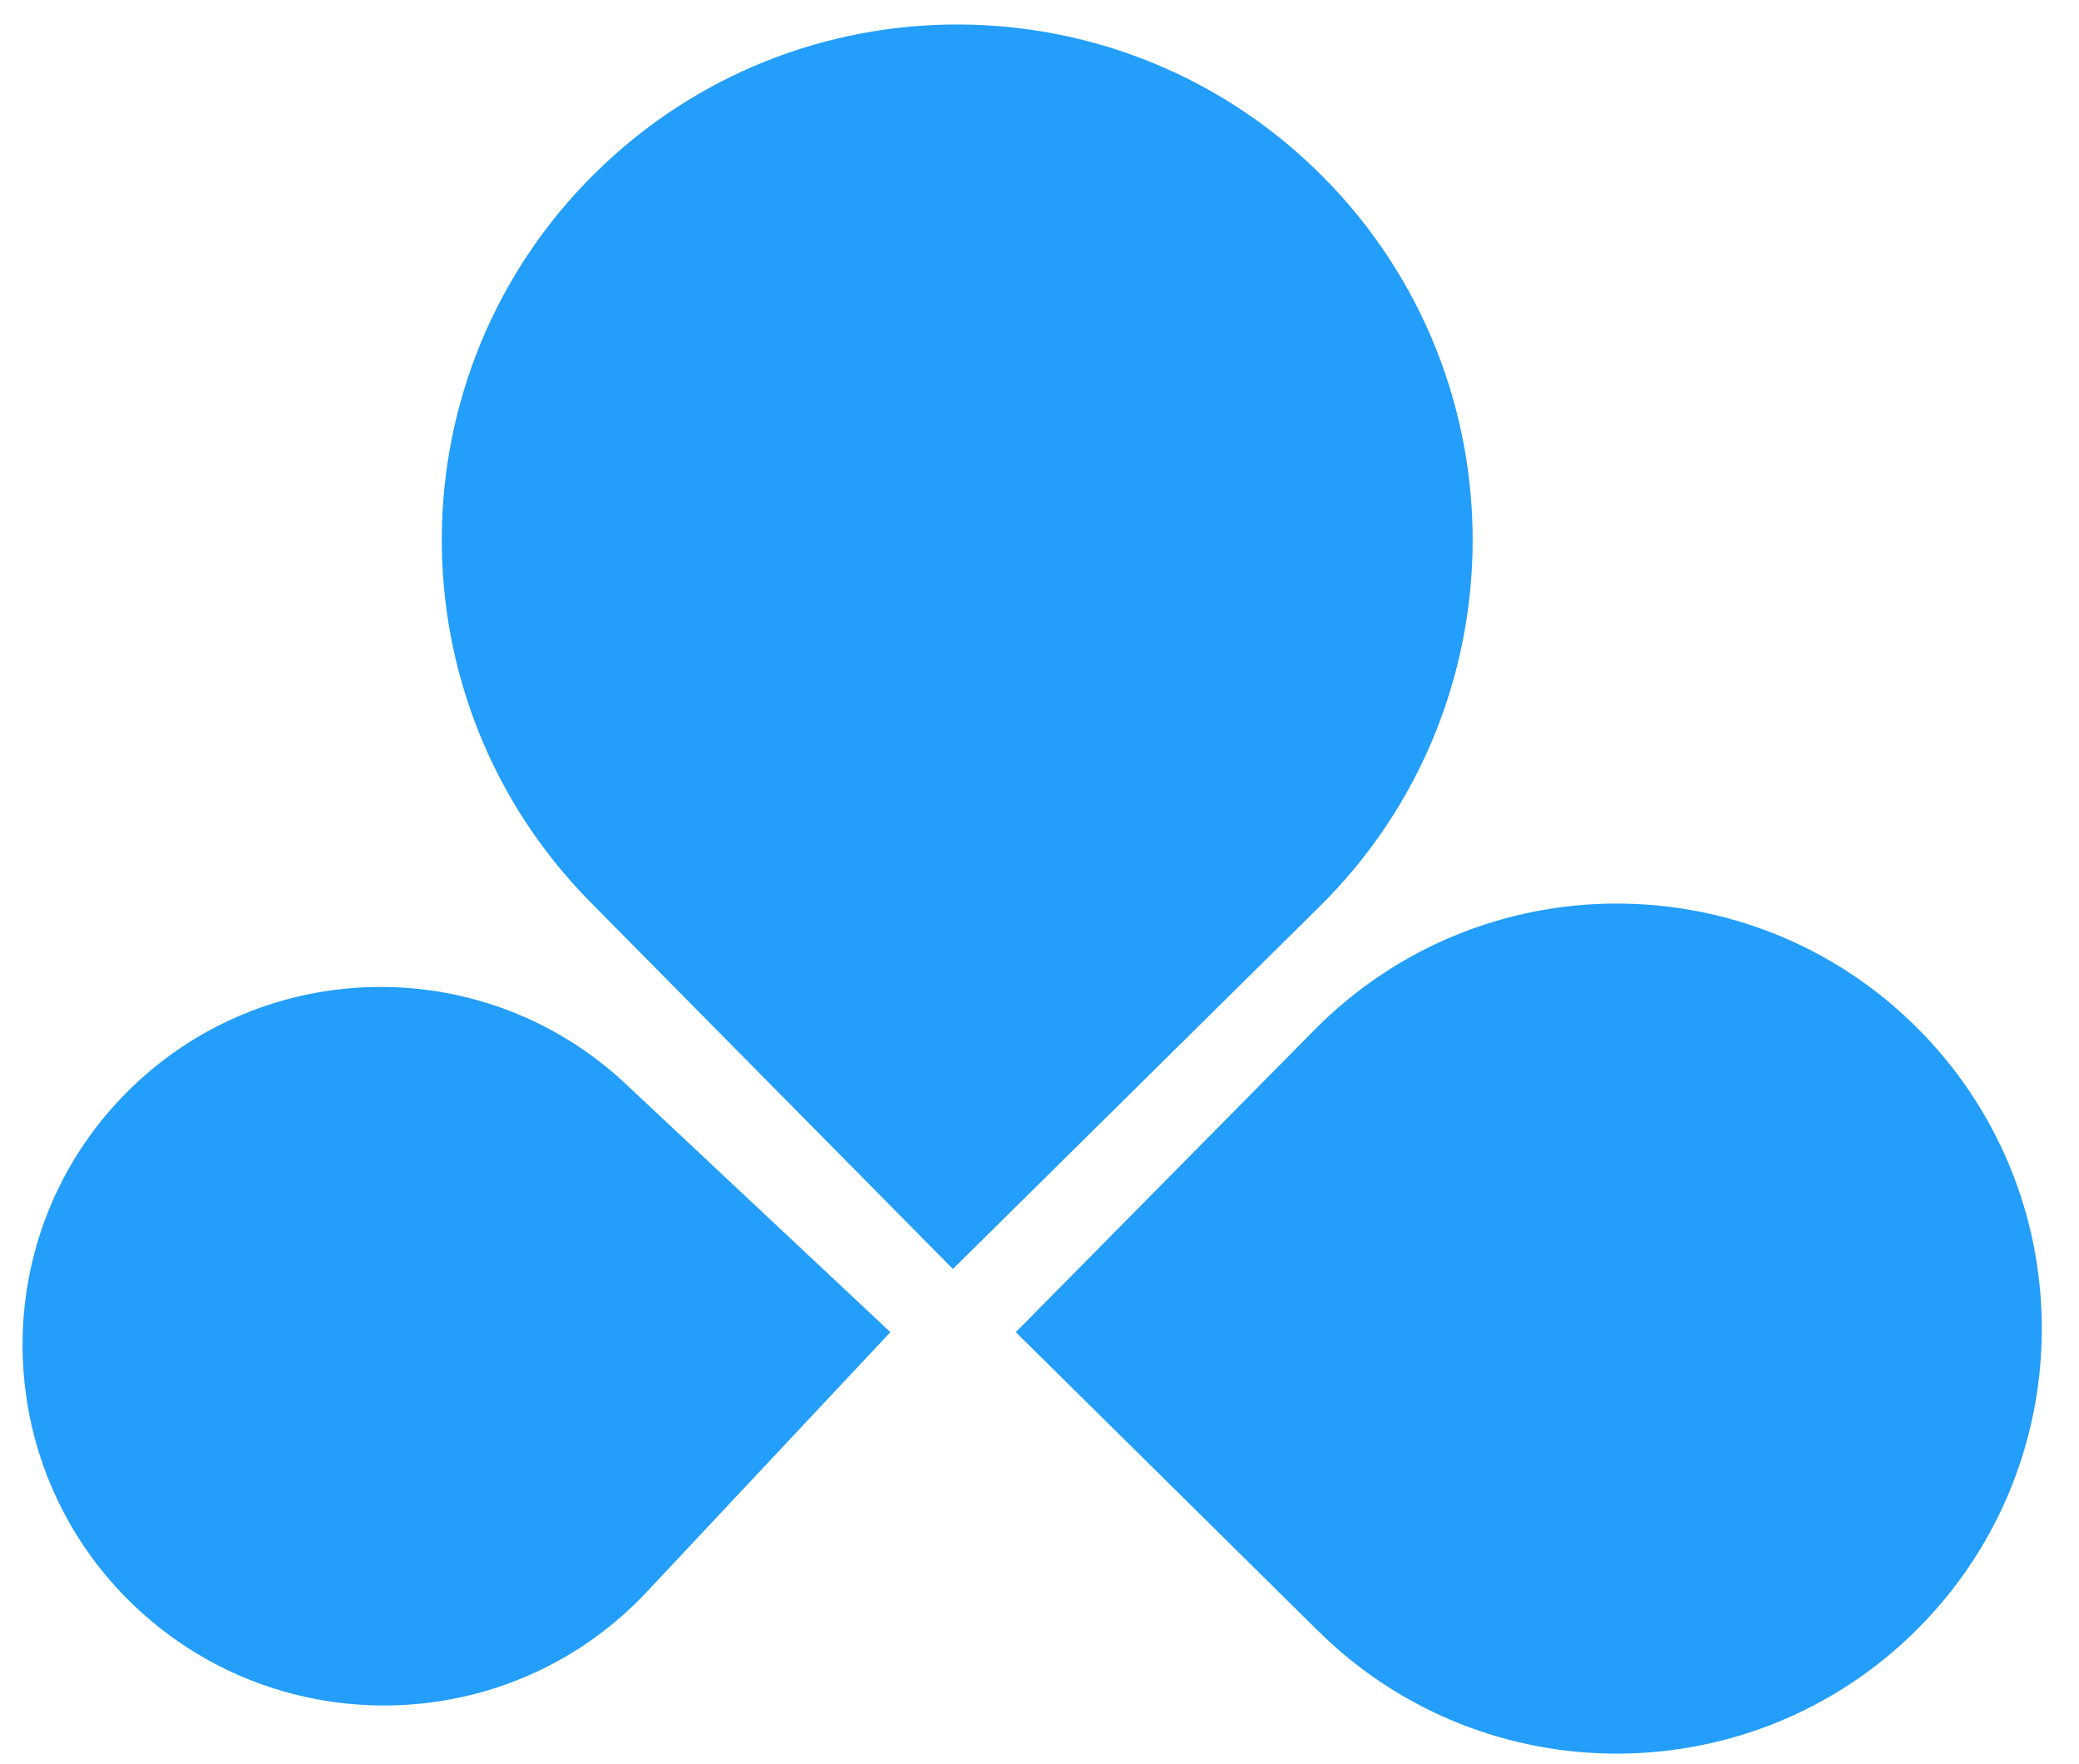
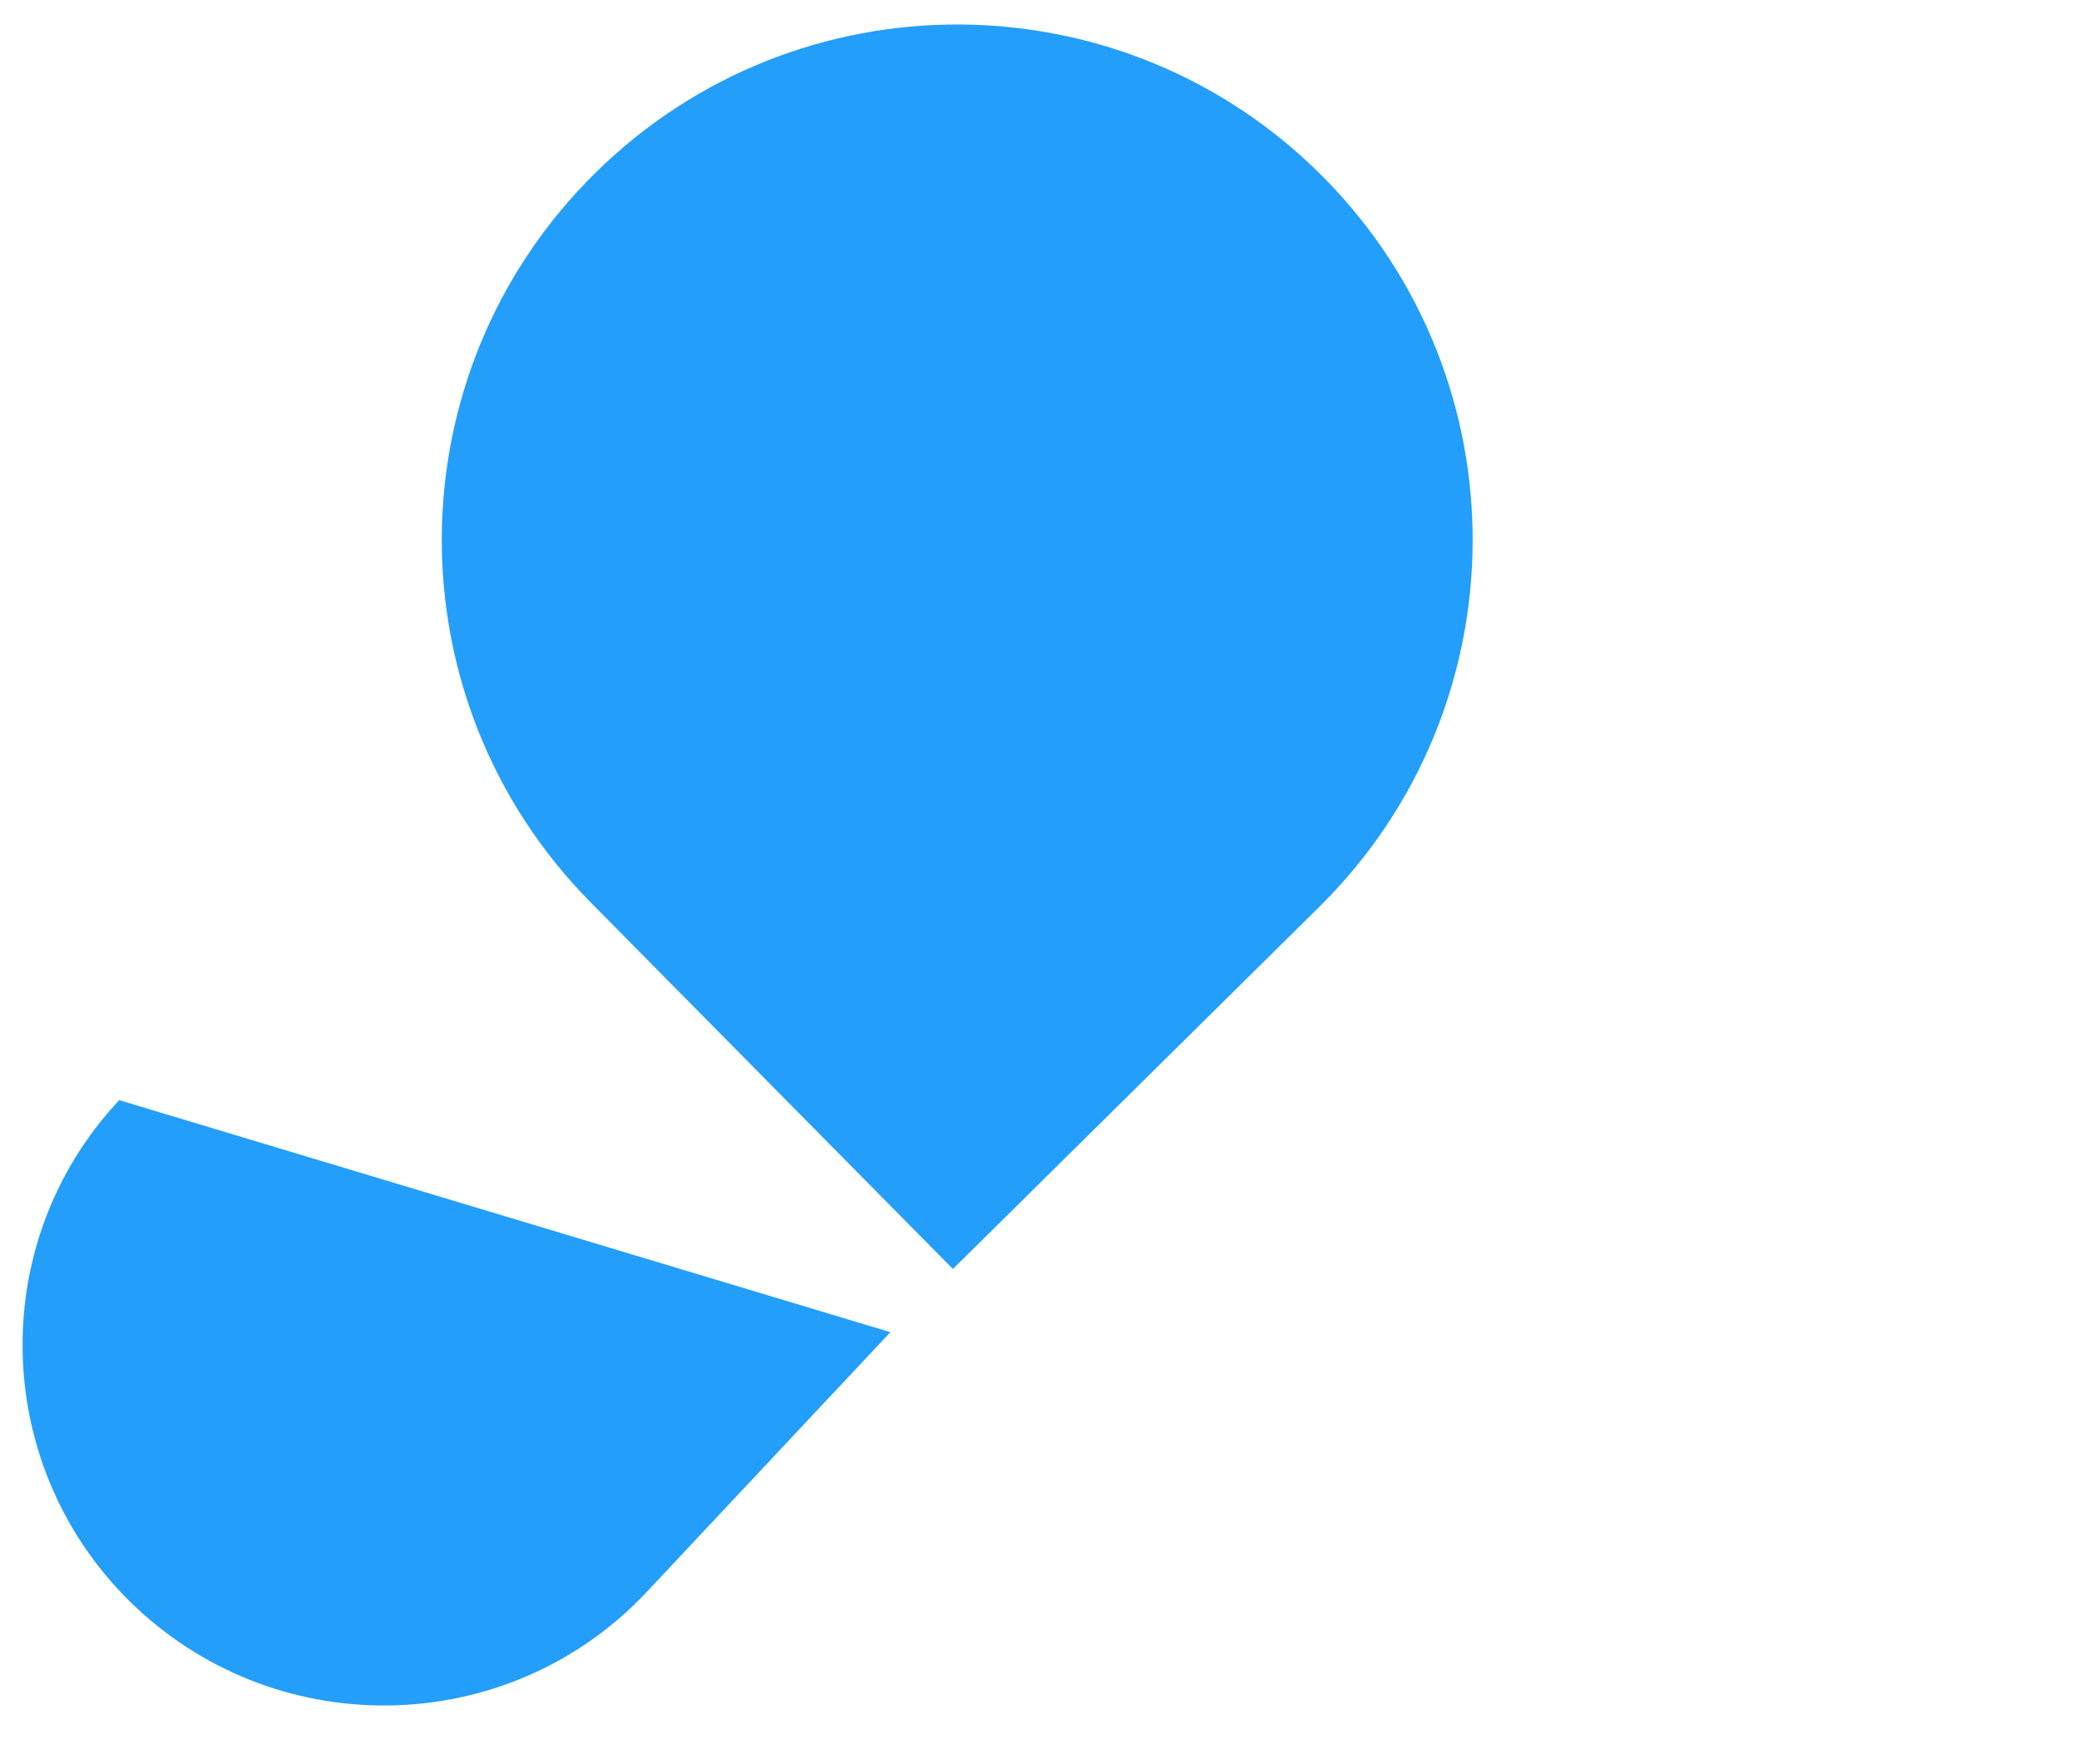
<svg xmlns="http://www.w3.org/2000/svg" width="66" height="56" viewBox="0 0 66 56" fill="none">
  <g clip-path="url(#clip0_2834_549)">
    <path d="M18.749 28.642C12.397 22.214 12.458 11.854 18.886 5.502V5.502C25.314 -0.851 35.675 -0.789 42.027 5.639V5.639C48.379 12.067 48.318 22.427 41.889 28.779L30.251 40.281L18.749 28.642Z" fill="#239EFB" />
-     <path d="M41.731 32.69C46.969 27.39 55.511 27.339 60.811 32.577V32.577C66.112 37.814 66.162 46.357 60.925 51.657V51.657C55.687 56.957 47.144 57.008 41.844 51.77L32.247 42.287L41.731 32.69Z" fill="#239EFB" />
-     <path d="M20.529 50.535C16.204 55.145 8.934 55.353 4.323 51.028V51.028C-0.26 46.729 -0.515 39.505 3.784 34.922V34.922C8.083 30.339 15.283 30.109 19.866 34.408L28.266 42.287L20.529 50.535Z" fill="#239EFB" />
+     <path d="M20.529 50.535C16.204 55.145 8.934 55.353 4.323 51.028V51.028C-0.26 46.729 -0.515 39.505 3.784 34.922V34.922L28.266 42.287L20.529 50.535Z" fill="#239EFB" />
  </g>
  <defs>
    <clipPath id="clip0_2834_549">
      <rect width="66" height="56" fill="white" />
    </clipPath>
  </defs>
</svg>